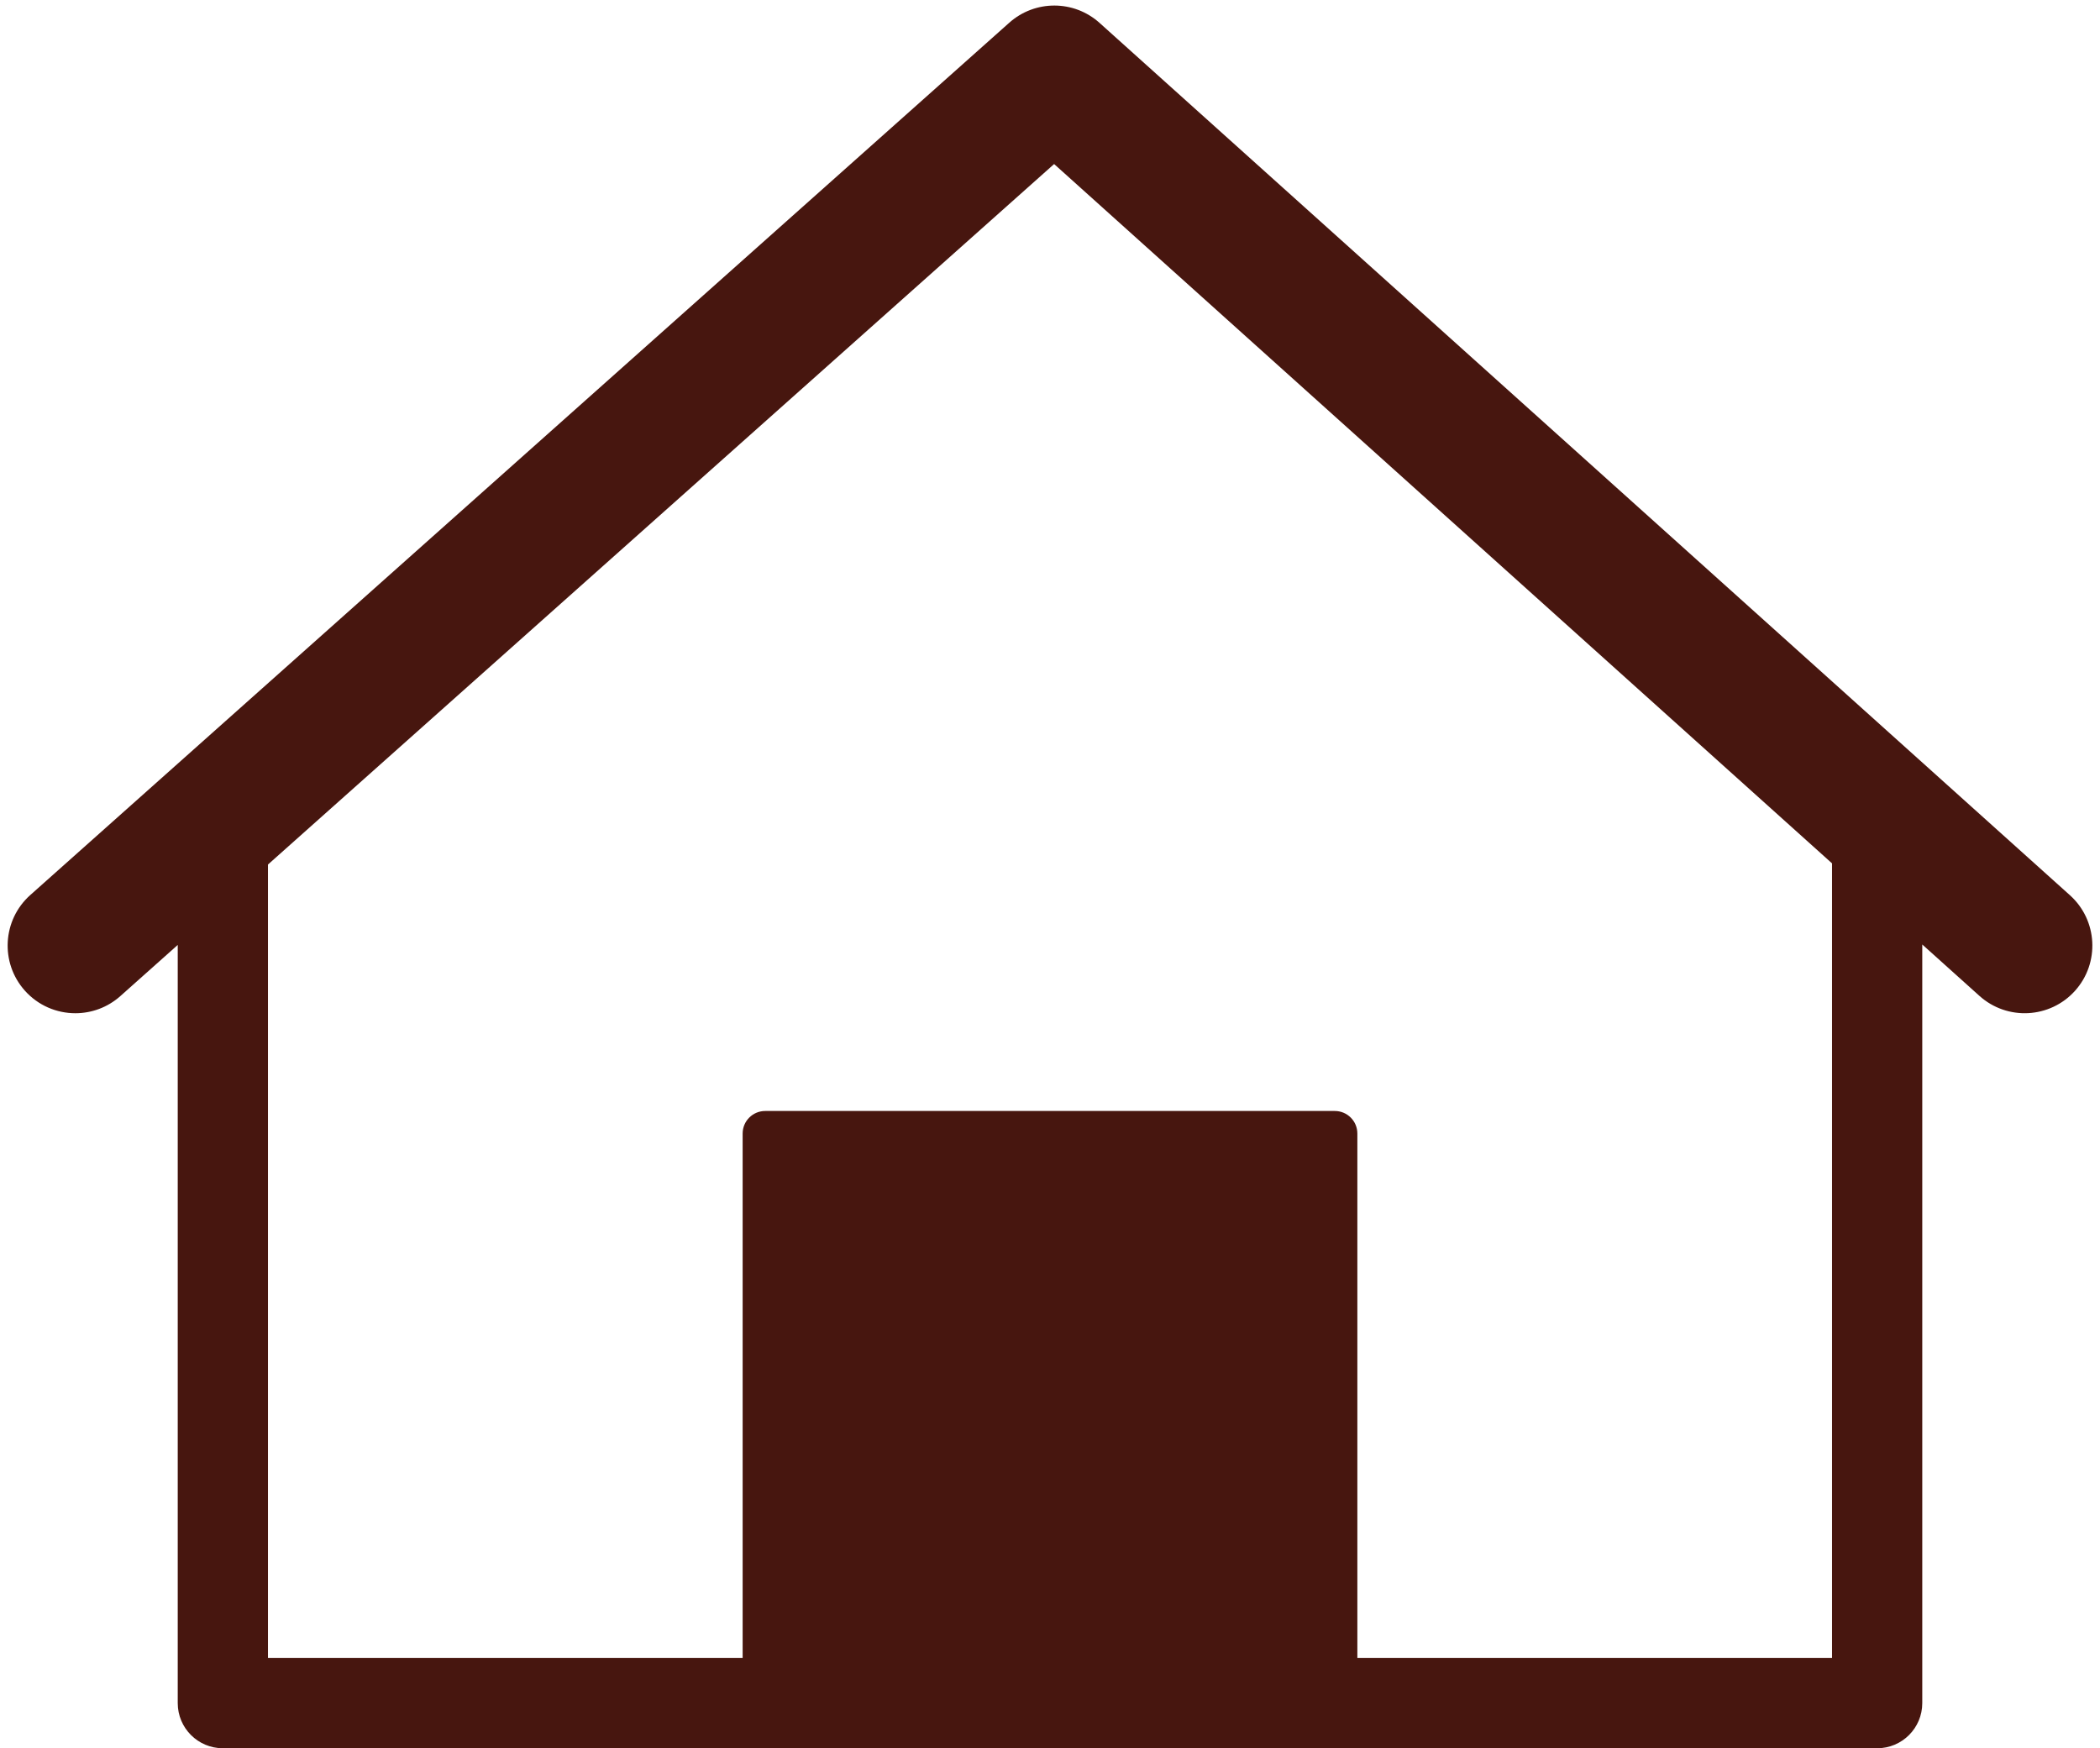
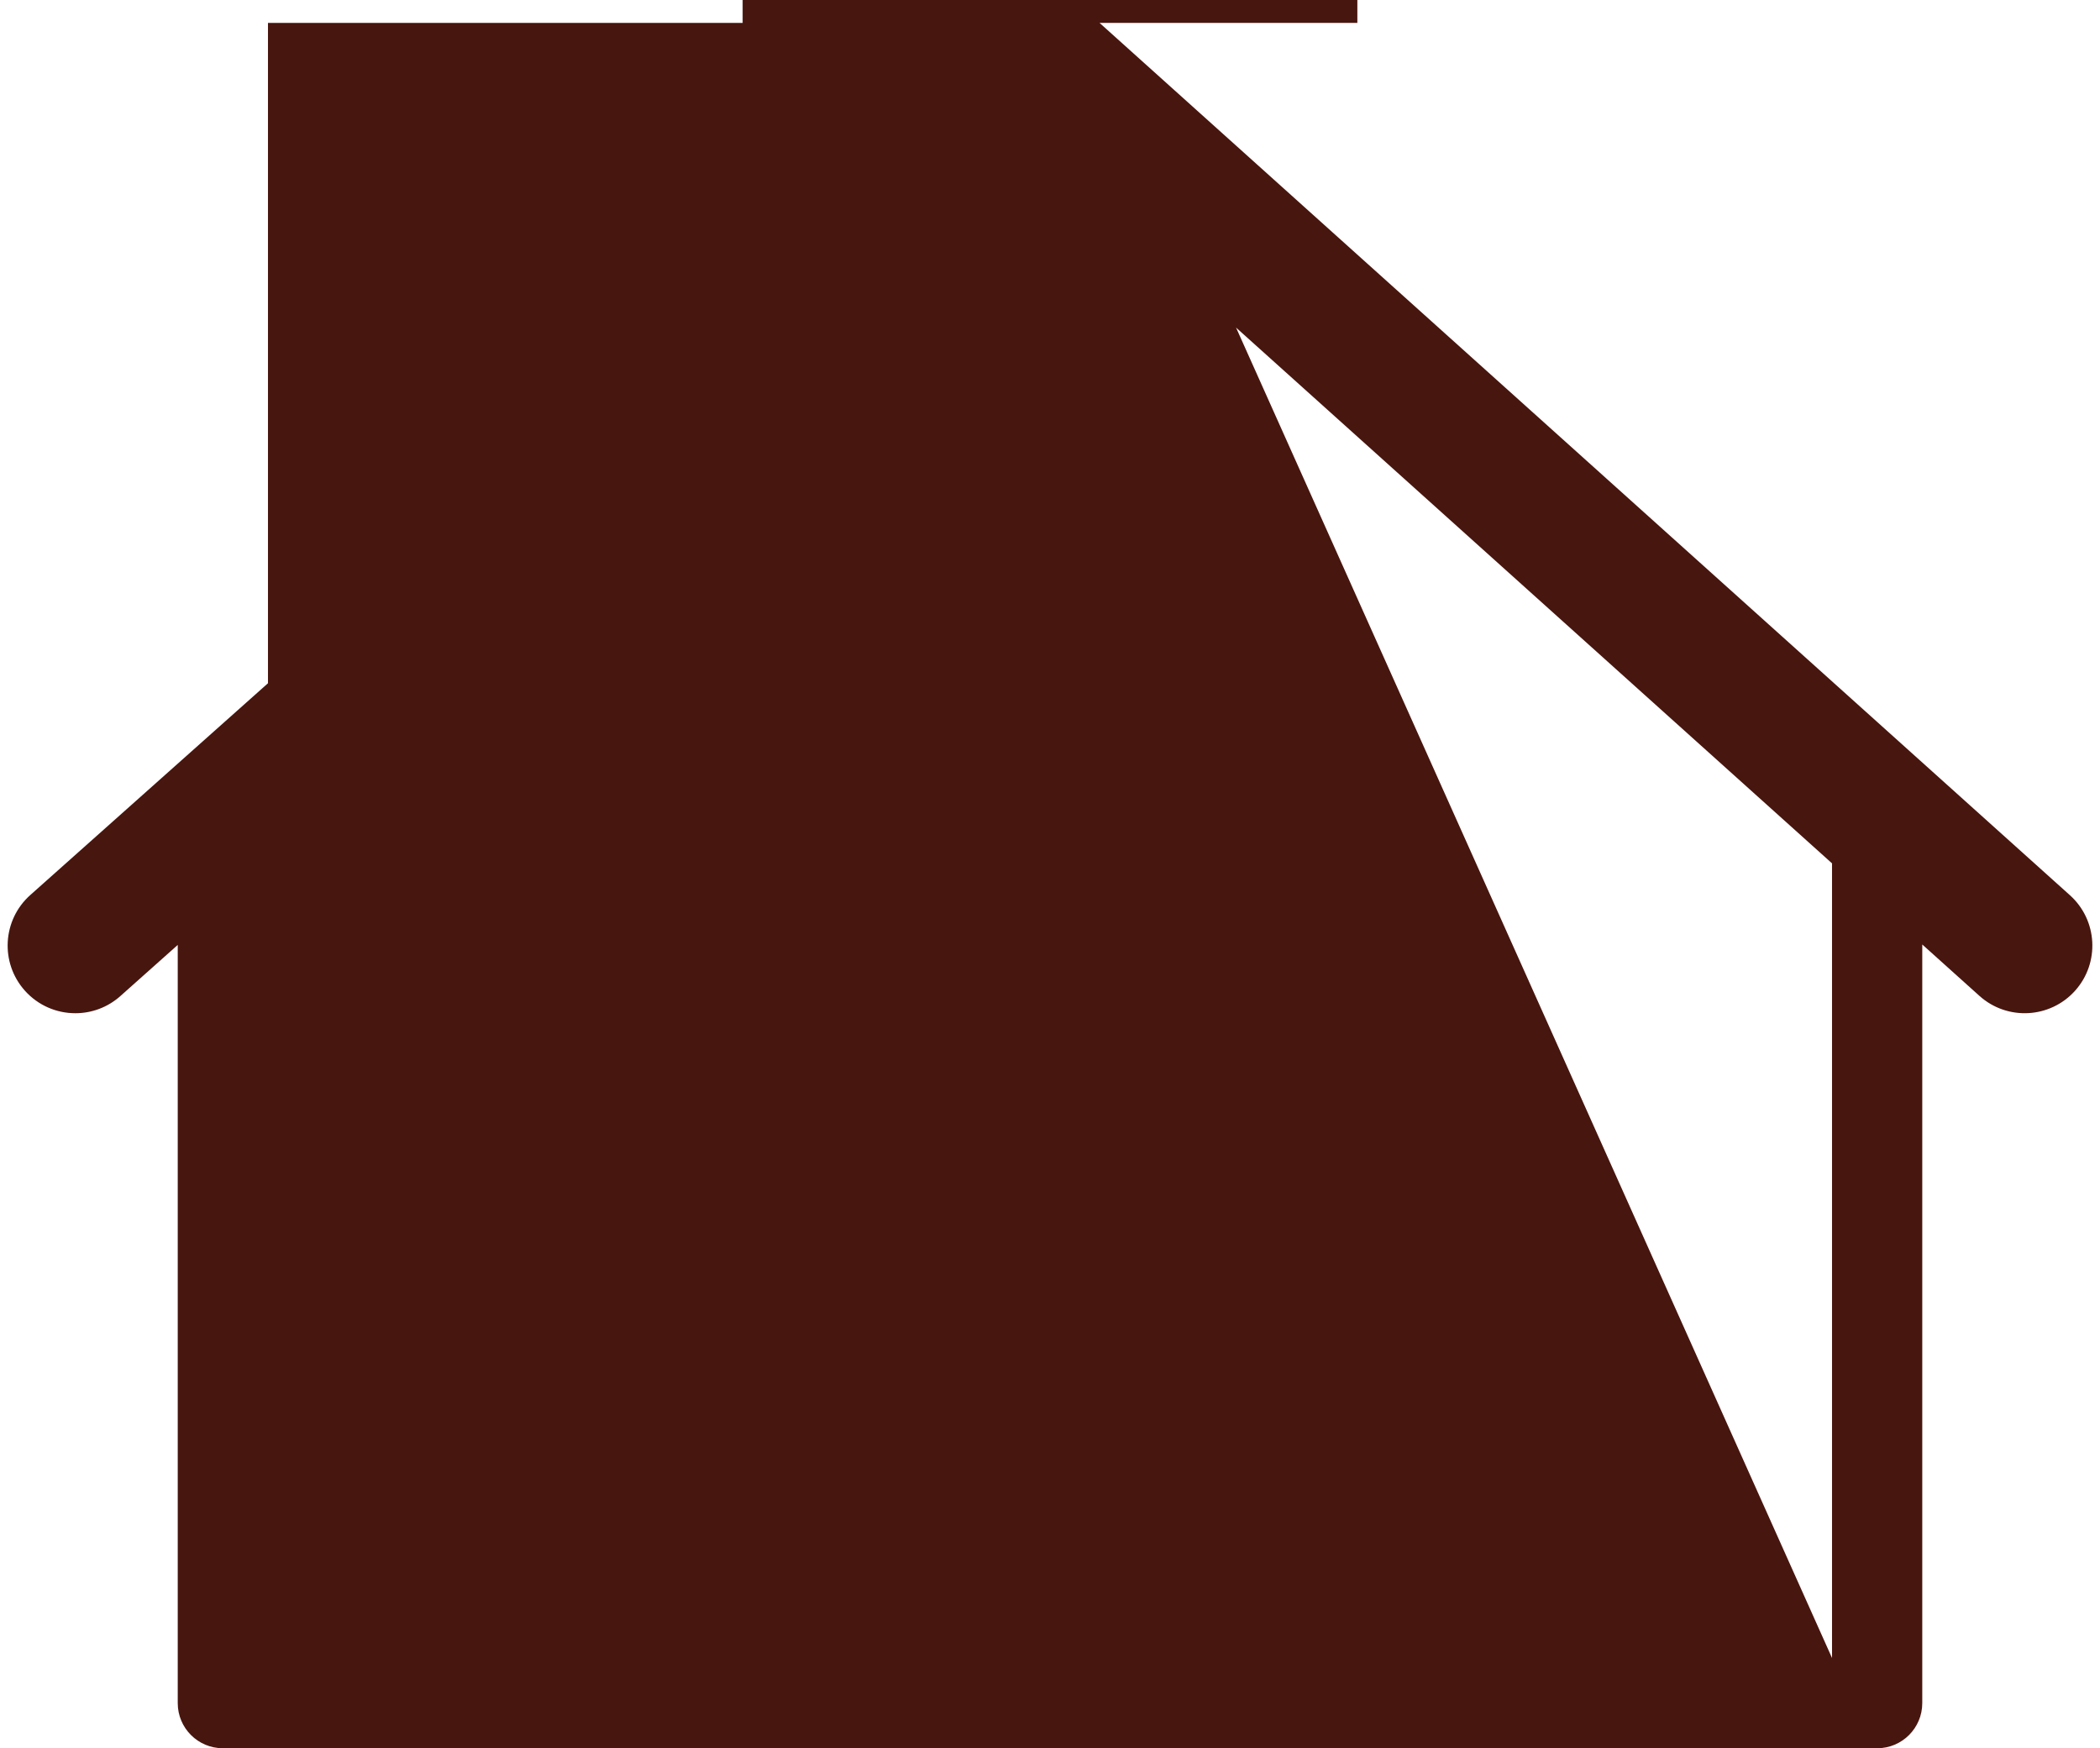
<svg xmlns="http://www.w3.org/2000/svg" fill="#47160f" height="251.6" preserveAspectRatio="xMidYMid meet" version="1" viewBox="-1.1 -0.8 302.2 251.6" width="302.2" zoomAndPan="magnify">
  <g id="change1_1">
-     <path d="M157.133,2.496c-3.69-3.316-9.282-3.33-12.991-0.029L3.259,128.002c-4.013,3.578-4.369,9.734-0.793,13.749 c1.924,2.16,4.594,3.261,7.276,3.261c2.305,0,4.619-0.813,6.477-2.468l8.258-7.359v109.109c0,3.585,2.907,6.493,6.493,6.493H269.03 c3.585,0,6.493-2.907,6.493-6.493V135.119l8.227,7.396c3.998,3.593,10.154,3.27,13.755-0.731 c3.595-4.001,3.265-10.159-0.732-13.754L157.133,2.496z M262.538,237.801H194.23v-75.476c0-1.793-1.452-3.246-3.246-3.246h-81.968 c-1.794,0-3.246,1.454-3.246,3.246v75.476H37.462V123.614L150.593,22.807l111.945,100.638V237.801z" fill="inherit" />
+     <path d="M157.133,2.496c-3.69-3.316-9.282-3.33-12.991-0.029L3.259,128.002c-4.013,3.578-4.369,9.734-0.793,13.749 c1.924,2.16,4.594,3.261,7.276,3.261c2.305,0,4.619-0.813,6.477-2.468l8.258-7.359v109.109c0,3.585,2.907,6.493,6.493,6.493H269.03 c3.585,0,6.493-2.907,6.493-6.493V135.119l8.227,7.396c3.998,3.593,10.154,3.27,13.755-0.731 c3.595-4.001,3.265-10.159-0.732-13.754L157.133,2.496z H194.23v-75.476c0-1.793-1.452-3.246-3.246-3.246h-81.968 c-1.794,0-3.246,1.454-3.246,3.246v75.476H37.462V123.614L150.593,22.807l111.945,100.638V237.801z" fill="inherit" />
  </g>
</svg>